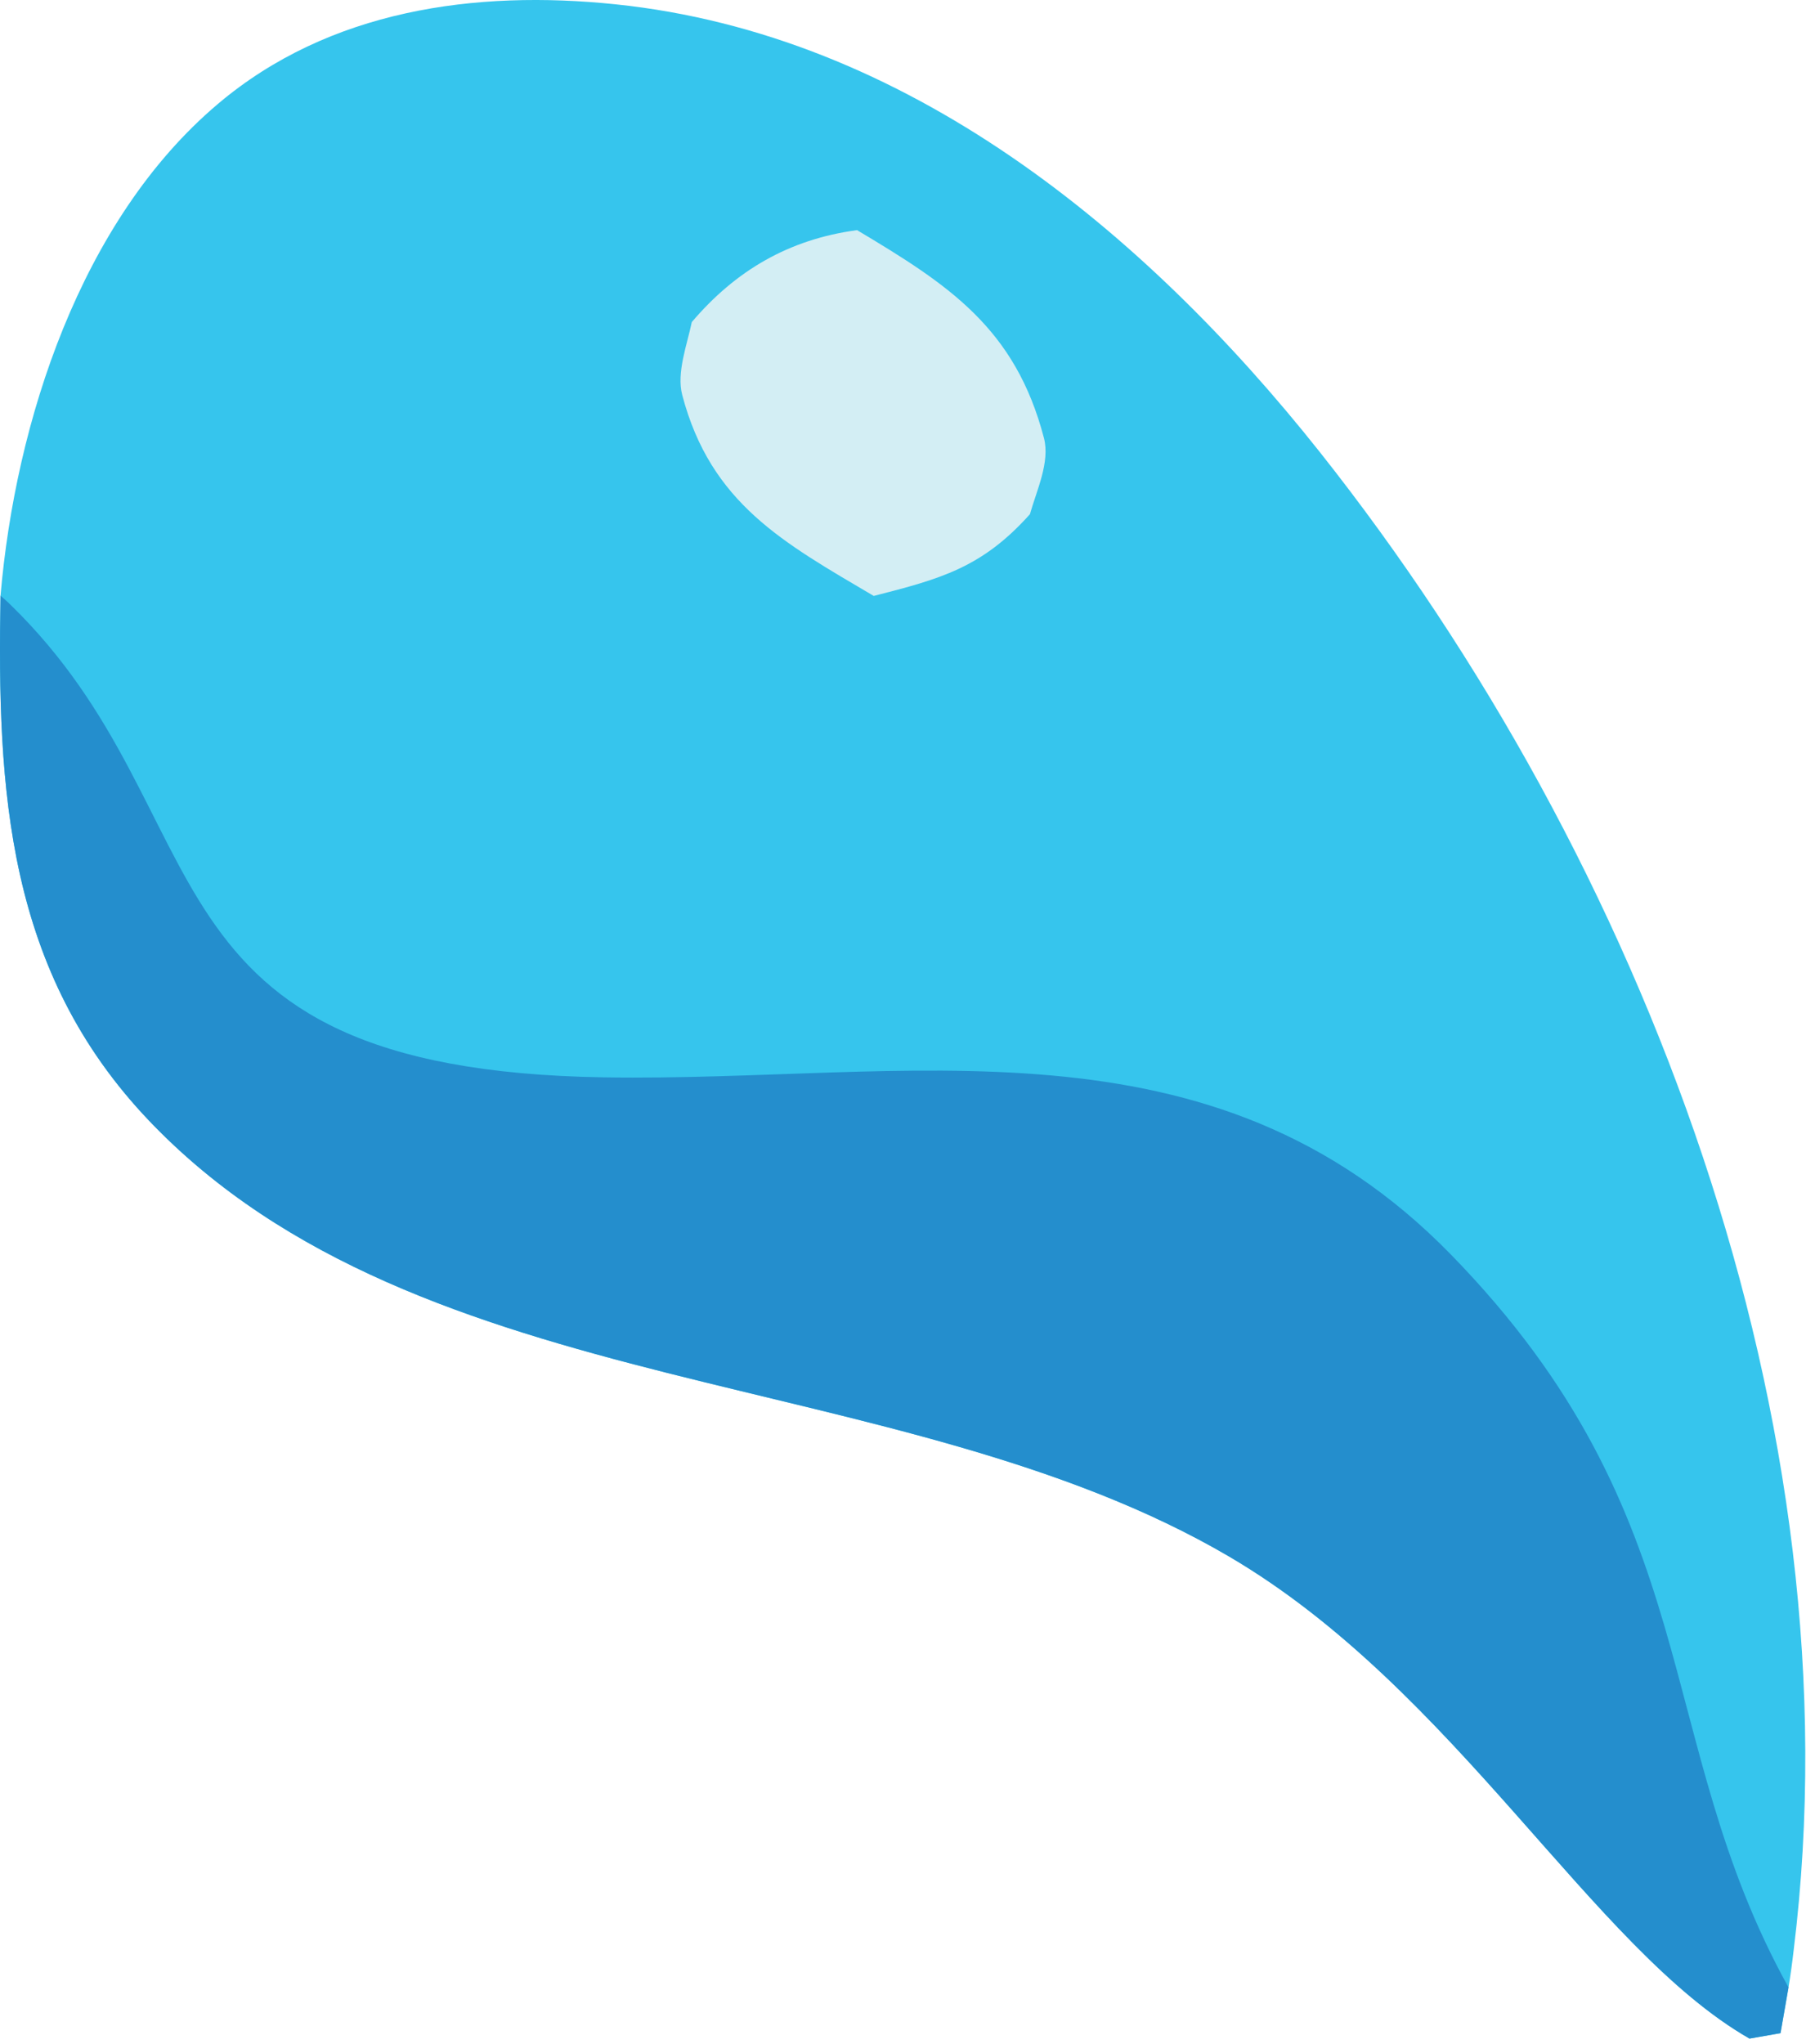
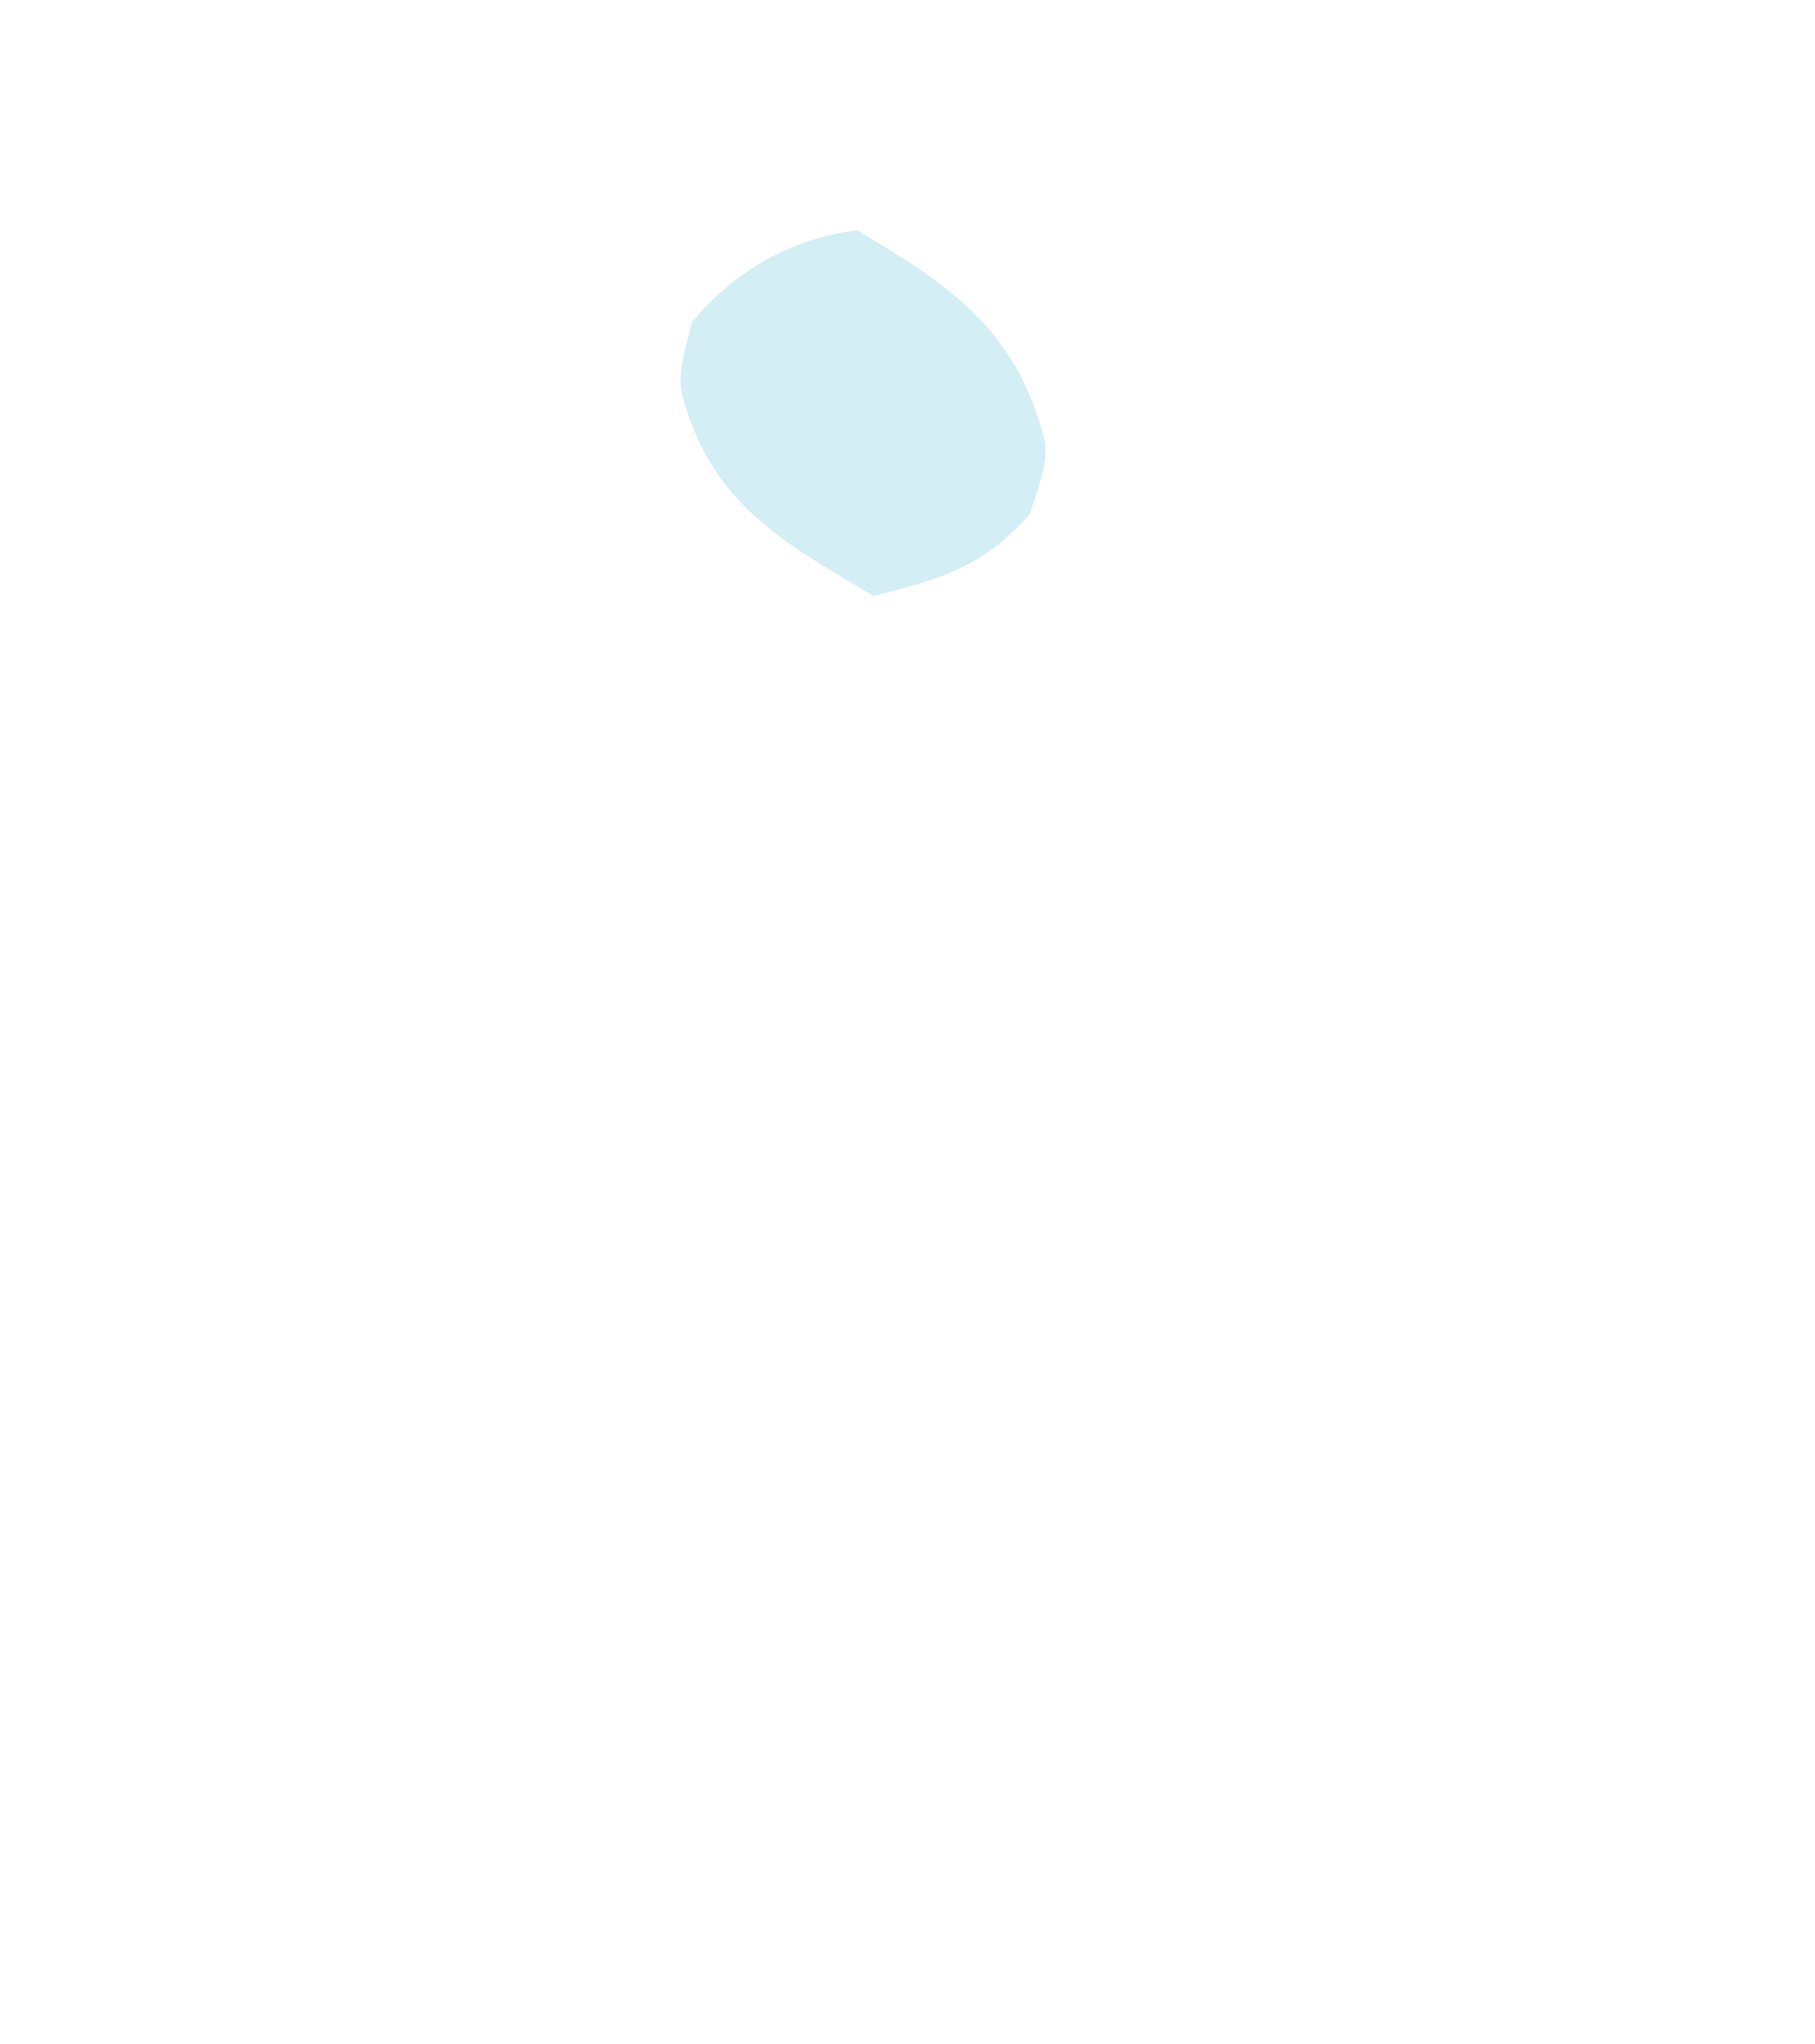
<svg xmlns="http://www.w3.org/2000/svg" width="127" height="143" viewBox="0 0 127 143" fill="none">
-   <path d="M125.147 139.043C125.287 138.183 125.407 137.313 125.507 136.443C130.057 99.513 115.067 60.293 92.347 31.623C80.047 16.123 63.417 2.423 43.087 0.303C33.237 -0.727 23.027 0.693 15.257 7.263C5.637 15.383 1.077 29.533 0.037 41.673C-0.203 55.293 0.457 67.963 10.457 78.433C29.467 98.333 62.947 95.383 85.997 108.893C101.857 118.193 111.407 136.323 122.417 142.623L124.587 142.243L125.147 139.033V139.043Z" fill="#36C5ED" />
  <path d="M59.957 16.103C55.197 16.743 51.467 18.933 48.407 22.533C48.077 24.123 47.327 26.063 47.737 27.633C49.737 35.233 54.817 37.963 61.137 41.693C65.797 40.503 68.717 39.723 72.067 35.973C72.537 34.303 73.487 32.323 73.047 30.643C71.037 22.953 66.377 19.923 59.957 16.093V16.103Z" fill="#D3EEF4" />
-   <path d="M125.147 139.043C115.447 121.533 119.587 106.283 101.517 87.763C84.717 70.553 63.597 75.713 42.237 75.373C8.867 74.833 16.037 57.193 0.727 42.303C0.507 42.083 0.267 41.883 0.037 41.673C-0.203 55.293 0.457 67.963 10.457 78.433C29.467 98.333 62.947 95.383 85.997 108.893C101.857 118.193 111.407 136.323 122.417 142.623L124.587 142.243L125.147 139.033V139.043Z" fill="#248ECD" />
</svg>